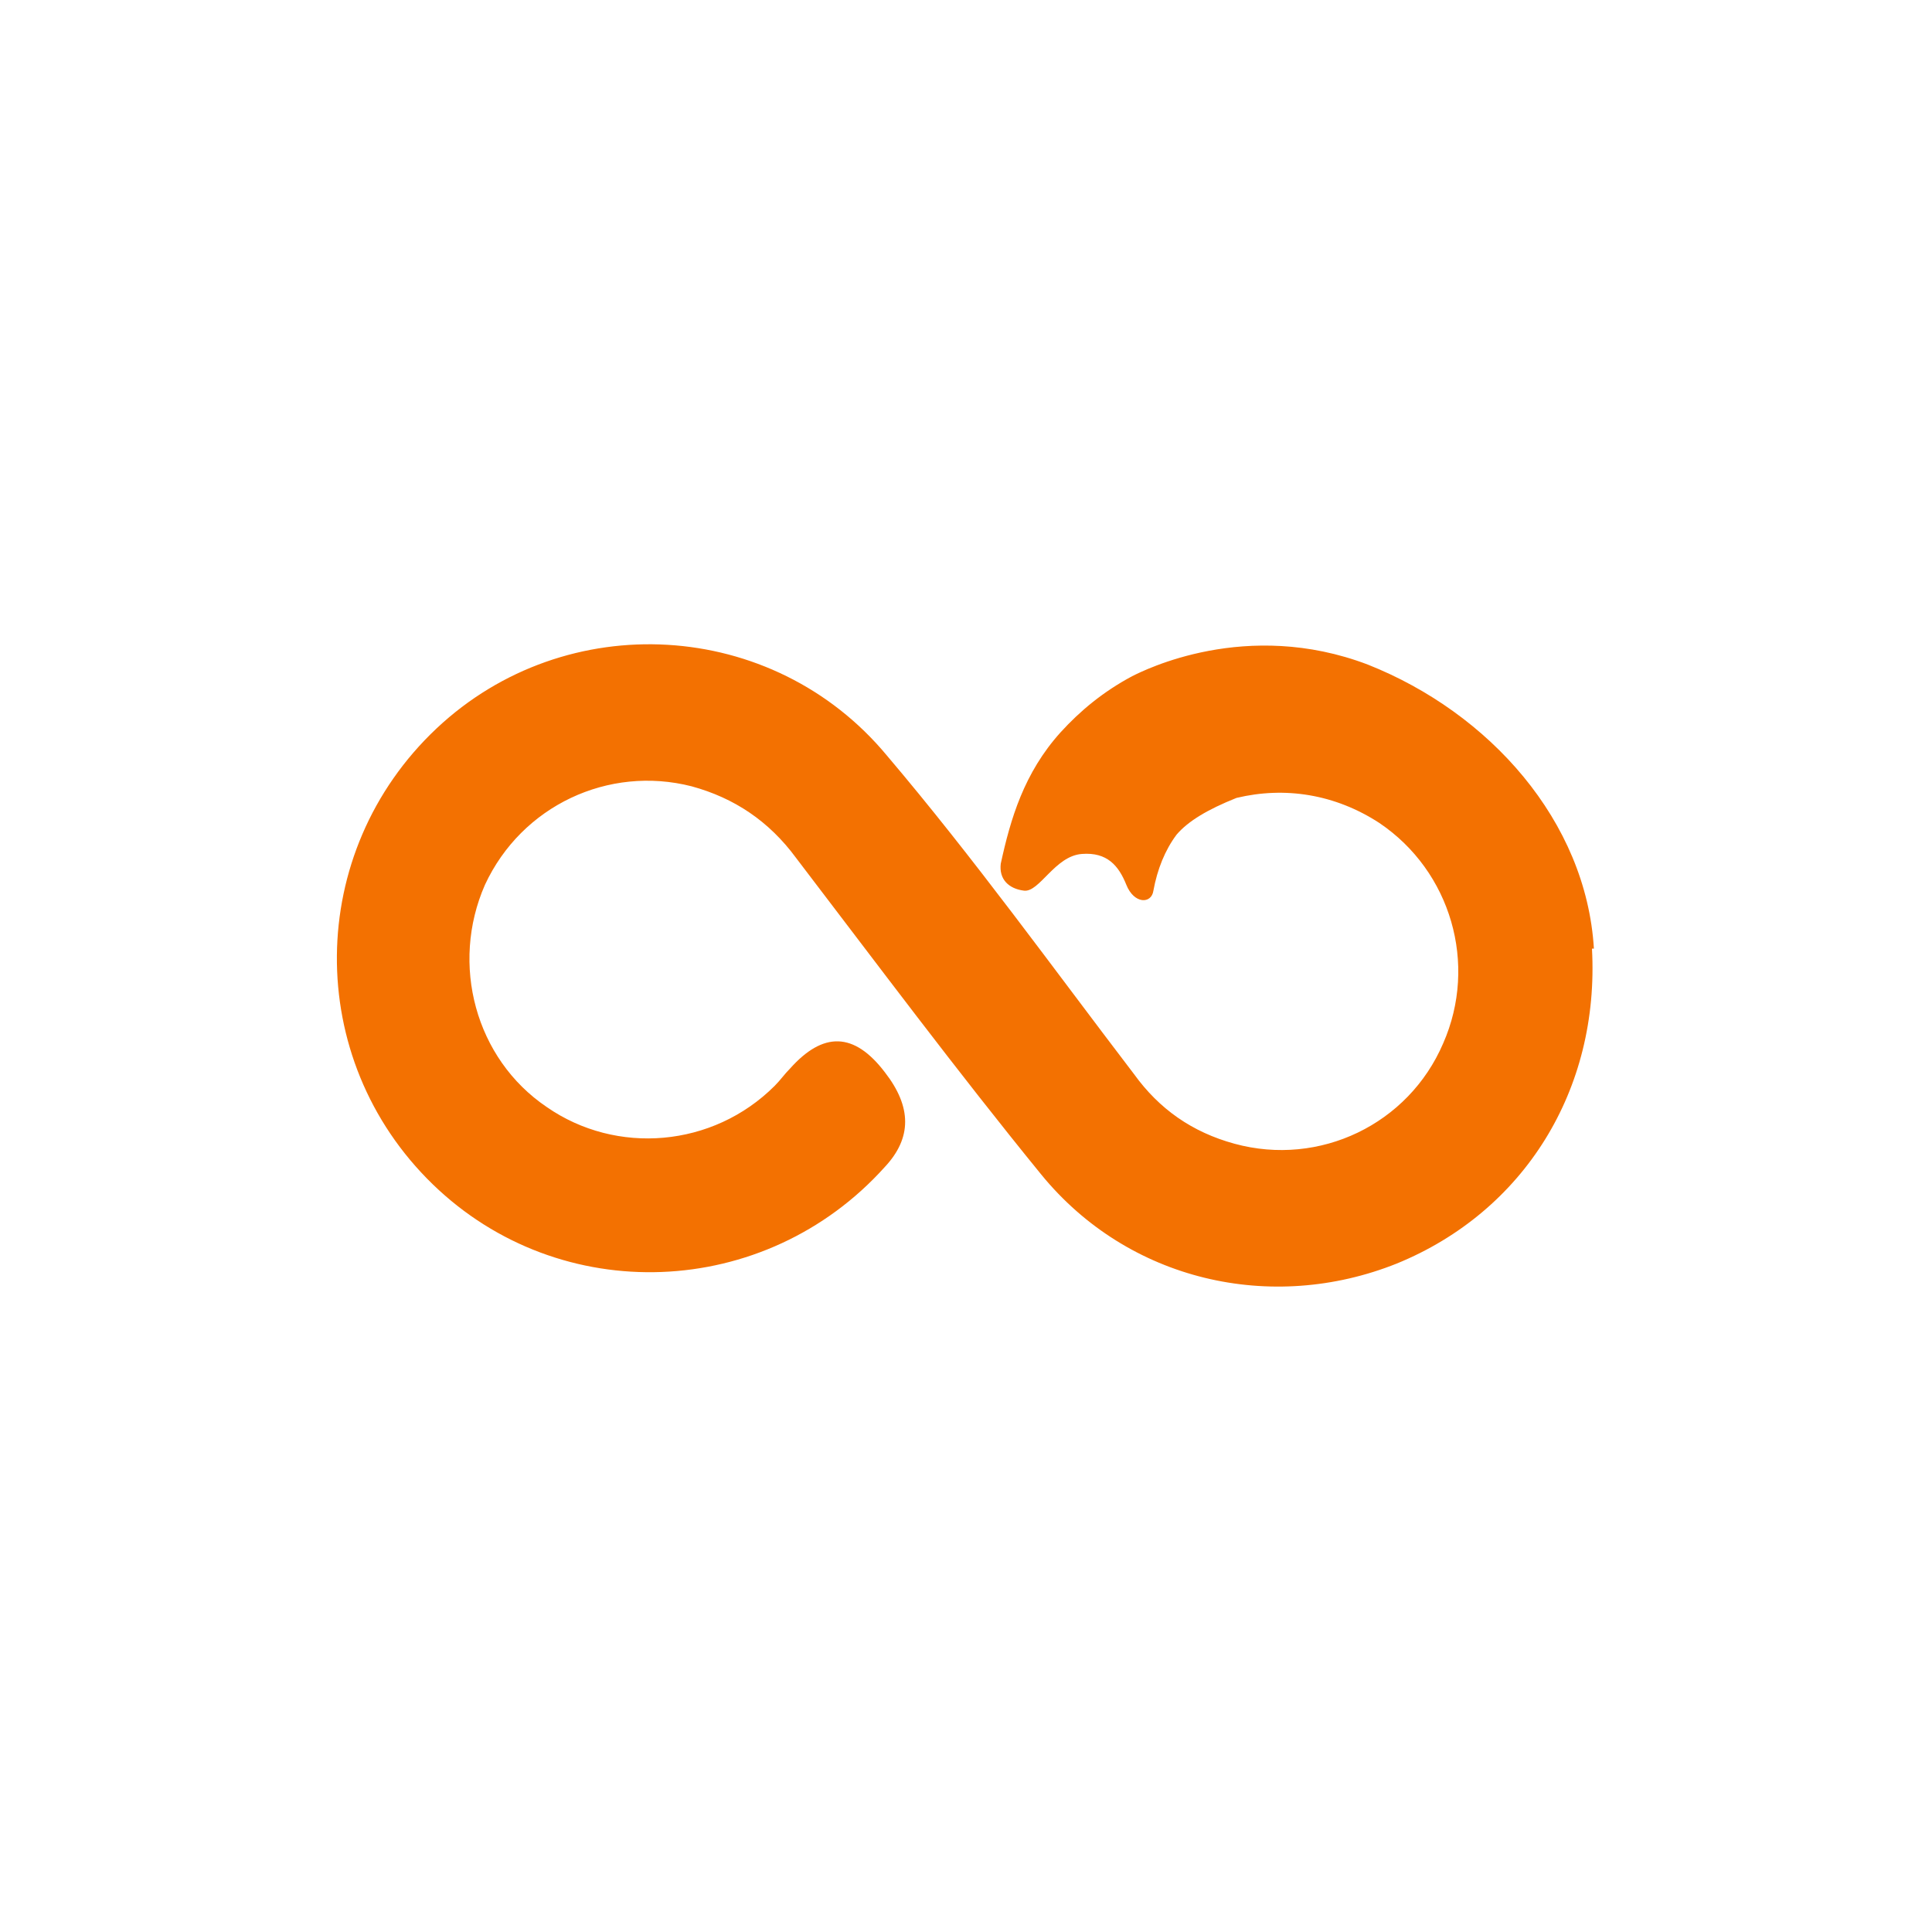
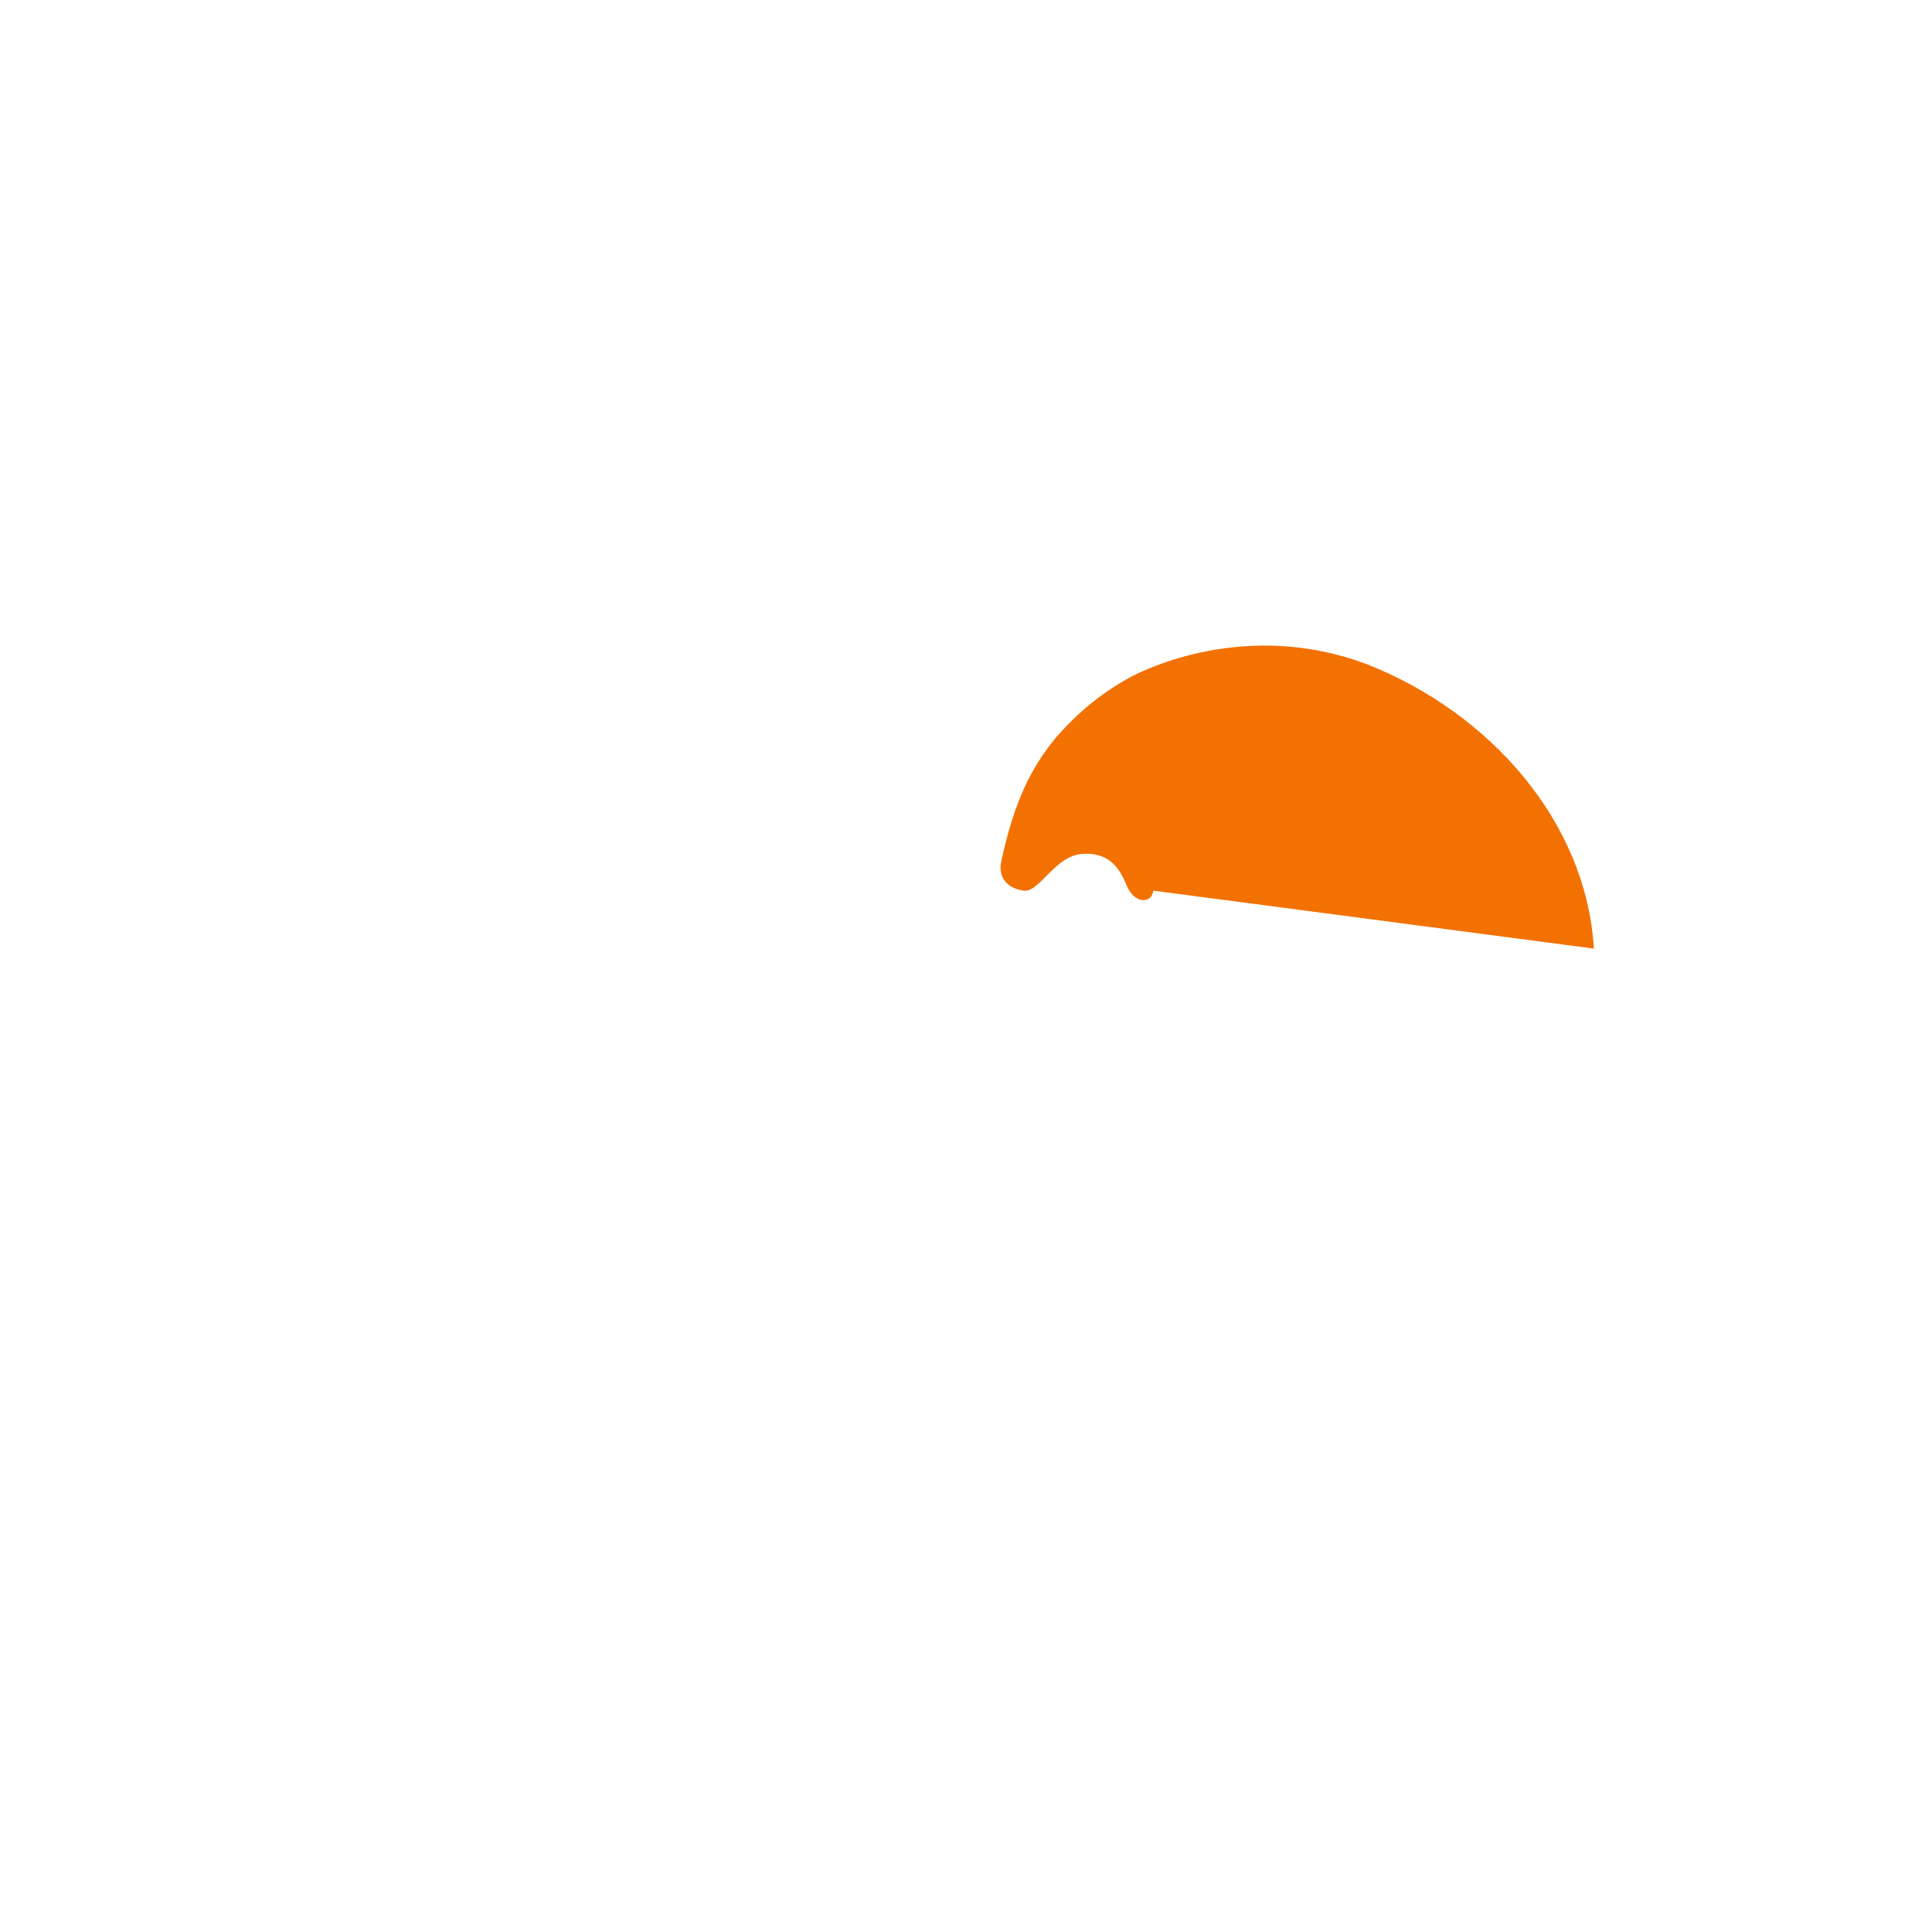
<svg xmlns="http://www.w3.org/2000/svg" id="Layer_1" version="1.1" viewBox="0 0 100 100">
  <defs>
    <style>
      .st0 {
        fill: #f37101;
      }
    </style>
  </defs>
-   <path class="st0" d="M82.5,49.1h0c-.4-6.6-5.4-12.2-11.7-14.7-6.3-2.4-11.6.3-12.2.6-1.5.8-2.7,1.8-3.7,2.9-1.9,2.1-2.6,4.5-3.1,6.8-.1.8.4,1.3,1.2,1.4.8.1,1.6-1.8,3-1.9,1.3-.1,1.9.6,2.3,1.6.4,1,1.3,1,1.4.3h0c.2-1.1.6-2.1,1.2-2.9.6-.7,1.6-1.3,3.1-1.9,2.5-.6,5.1-.2,7.4,1.3,3.7,2.5,5.1,7.3,3.3,11.4-1.8,4.2-6.4,6.4-10.8,5.2-2.2-.6-3.9-1.8-5.2-3.6-4.2-5.5-8.3-11.2-12.8-16.5-5.9-7.1-16.6-7.7-23.3-1.4-6.8,6.4-6.9,17.1-.2,23.6,6.6,6.4,17.2,6,23.4-.9,1.4-1.5,1.4-3.1,0-4.9-1.6-2.1-3.2-2.1-4.9-.2-.3.3-.5.6-.8.9-3.2,3.2-8.2,3.6-11.8,1.1-3.7-2.5-5-7.4-3.2-11.5,1.9-4.1,6.4-6.2,10.7-5.1,2.2.6,4,1.8,5.4,3.7,4.2,5.5,8.3,11,12.7,16.4,4.5,5.5,11.9,7.2,18.4,4.6,6.6-2.7,10.5-9,10.1-16.3ZM59.2,44.3s0,0,0,0c0,0,0,0,0,0h0Z" />
+   <path class="st0" d="M82.5,49.1h0c-.4-6.6-5.4-12.2-11.7-14.7-6.3-2.4-11.6.3-12.2.6-1.5.8-2.7,1.8-3.7,2.9-1.9,2.1-2.6,4.5-3.1,6.8-.1.8.4,1.3,1.2,1.4.8.1,1.6-1.8,3-1.9,1.3-.1,1.9.6,2.3,1.6.4,1,1.3,1,1.4.3h0ZM59.2,44.3s0,0,0,0c0,0,0,0,0,0h0Z" />
</svg>